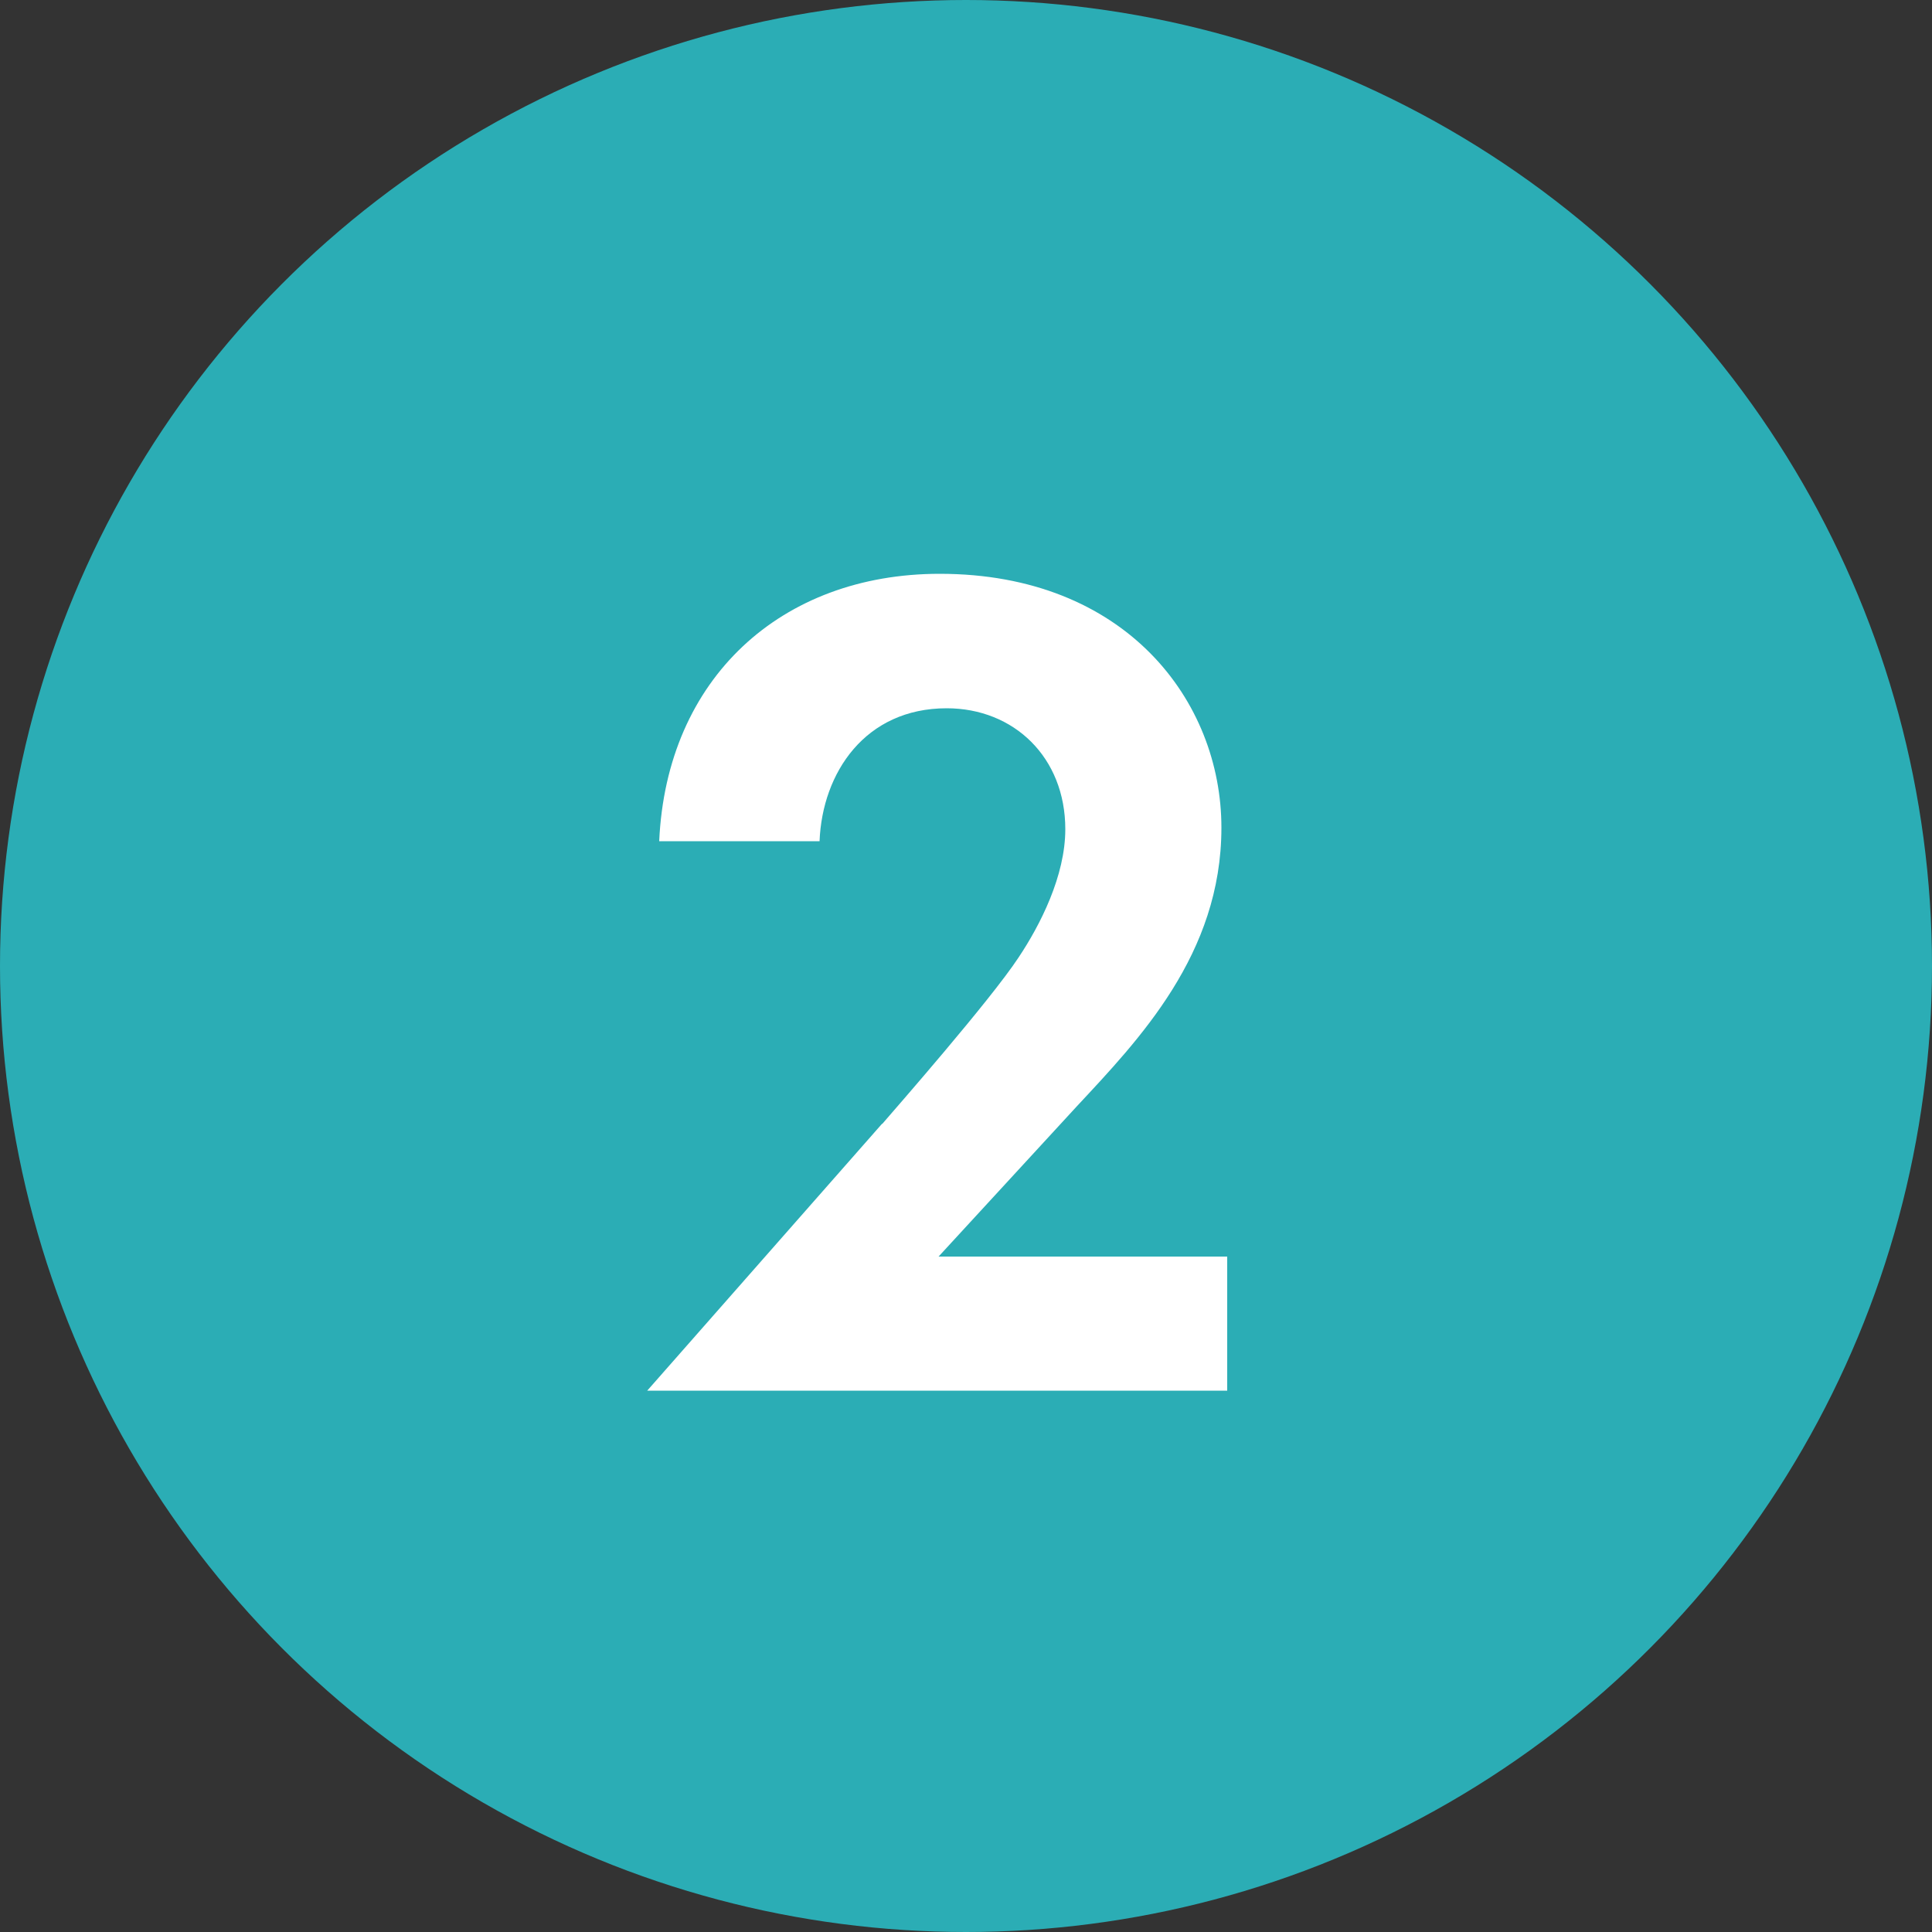
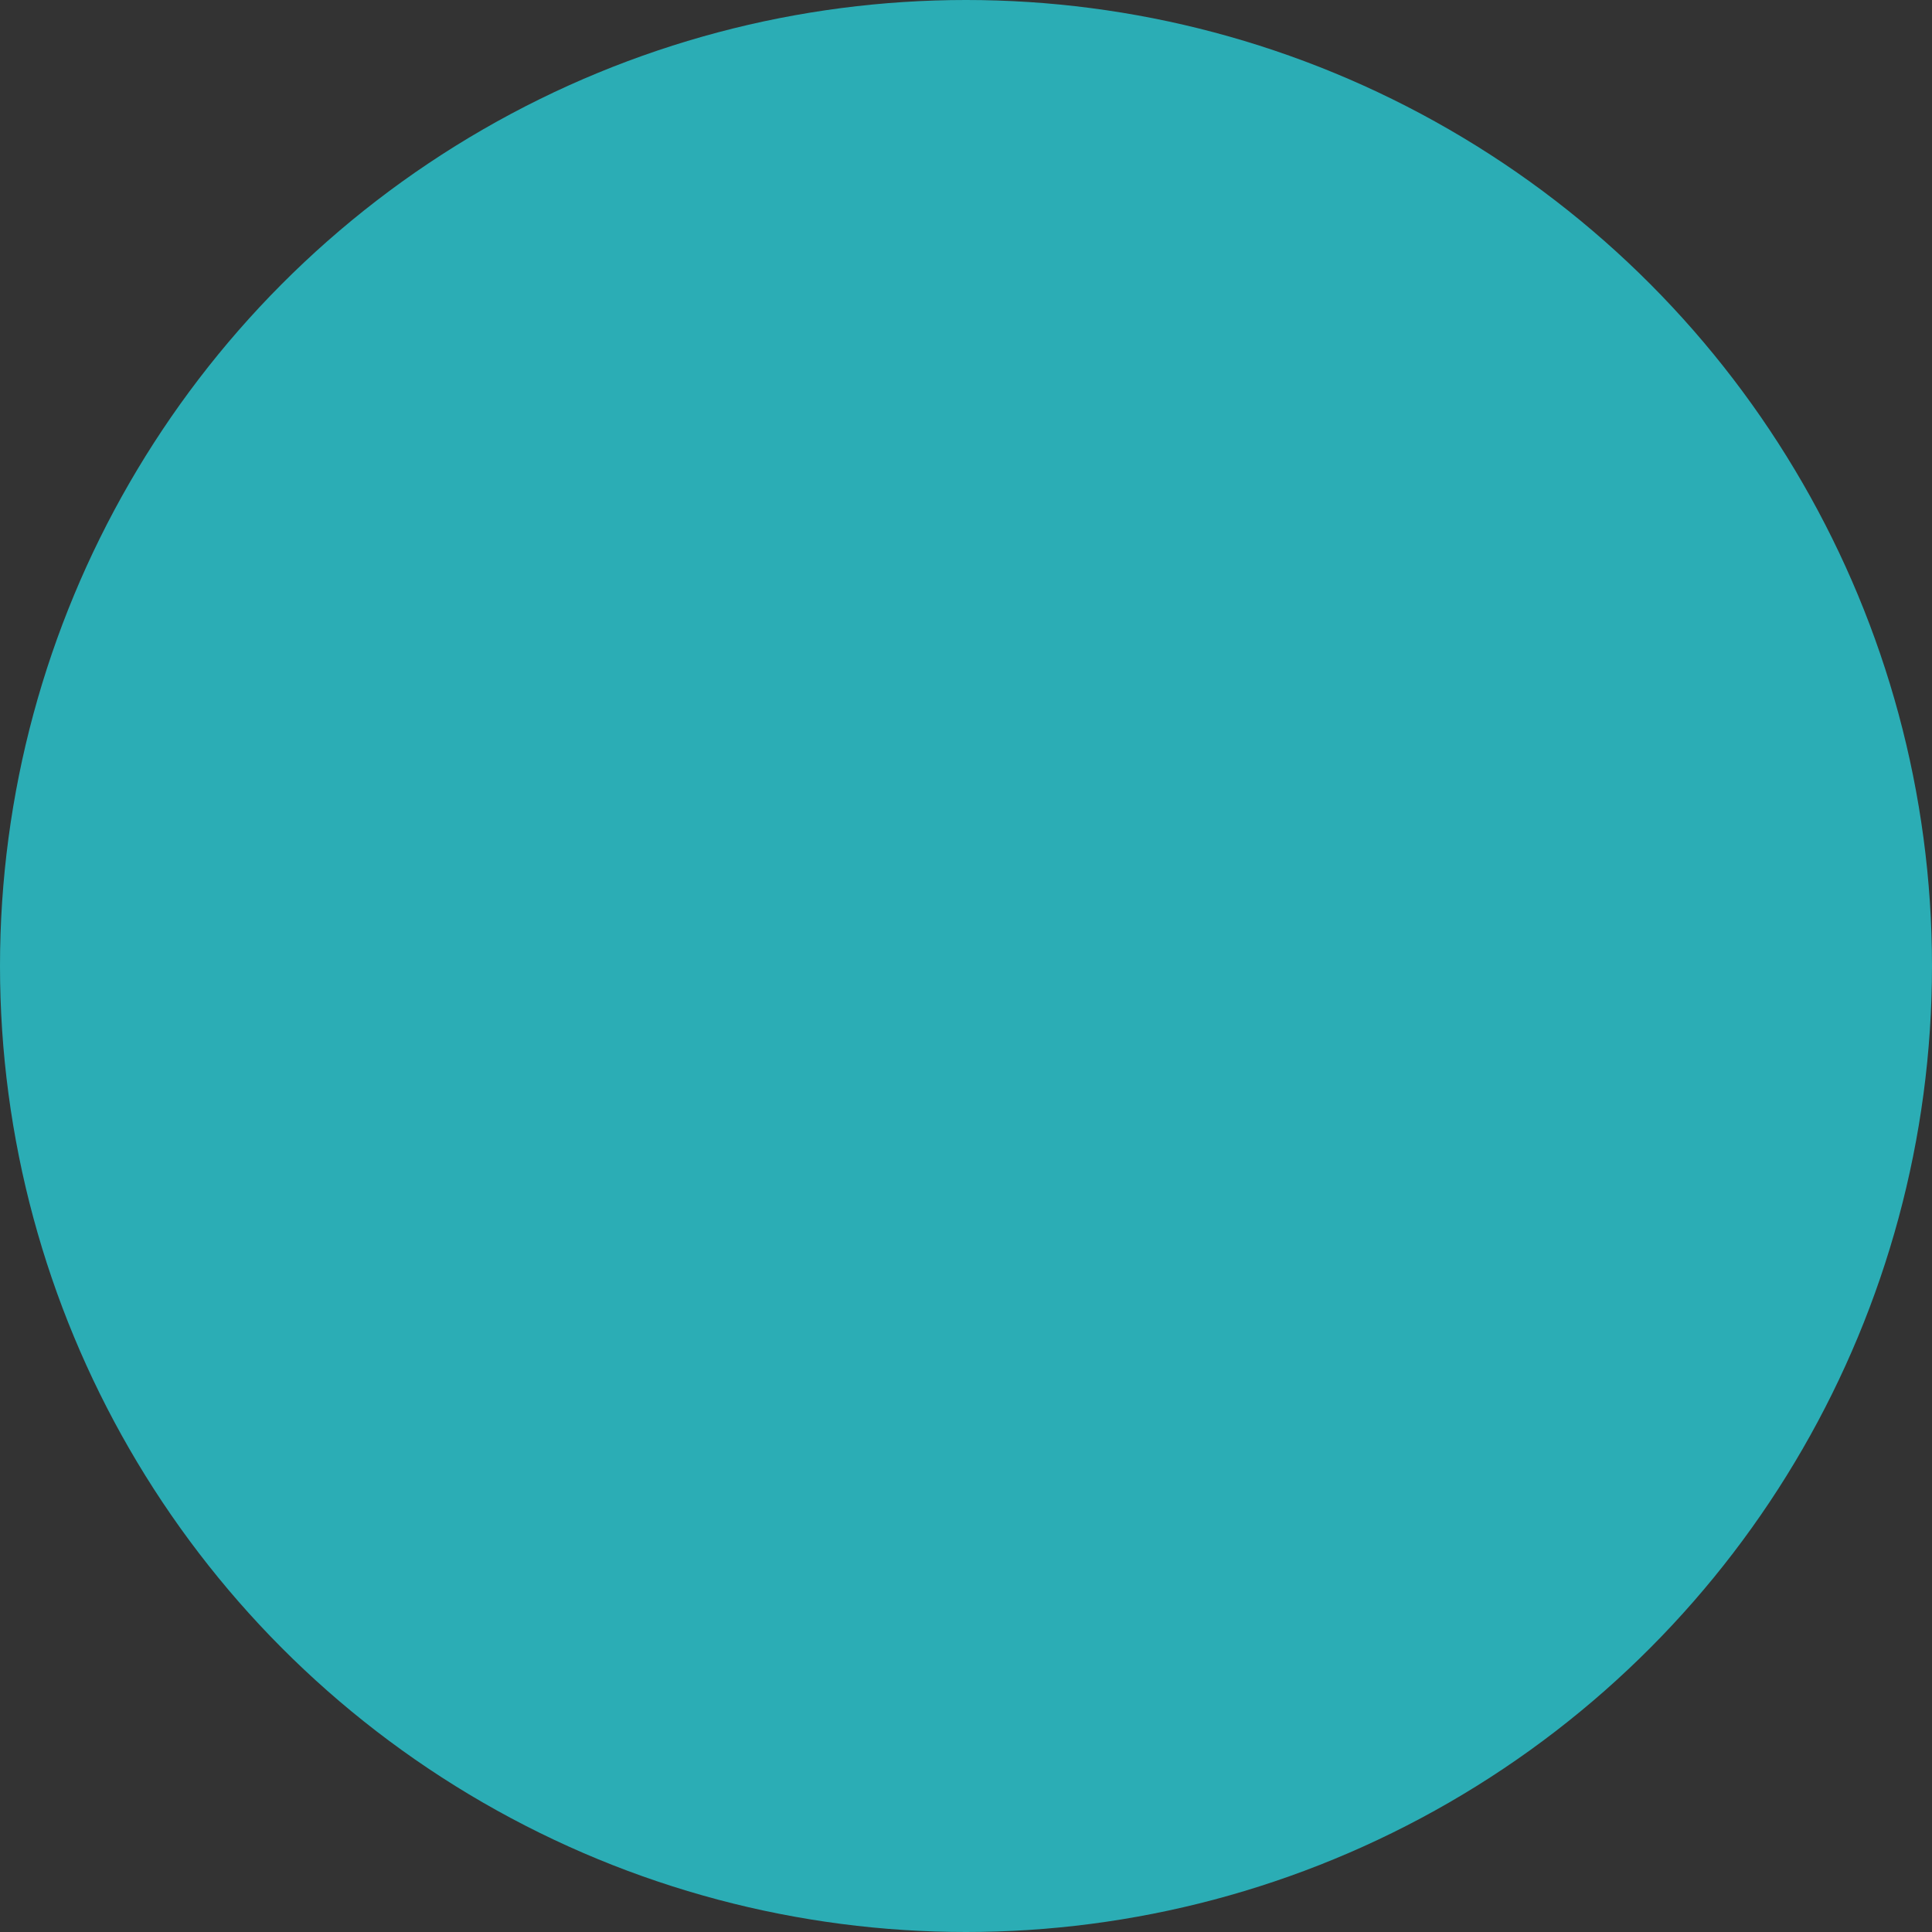
<svg xmlns="http://www.w3.org/2000/svg" id="_レイヤー_2" data-name="レイヤー 2" viewBox="0 0 50 50">
  <rect x="0" y="0" width="50" height="50" fill="#333333" stroke="none" />
  <defs>
    <style>
      .cls-1 {
        isolation: isolate;
      }

      .cls-2 {
        fill: #2badb5;
      }

      .cls-2, .cls-3 {
        stroke-width: 0px;
      }

      .cls-3 {
        fill: #fff;
      }
    </style>
  </defs>
  <g id="_レイヤー_1-2" data-name="レイヤー 1">
    <g>
      <circle id="_楕円形_14-2" data-name="楕円形 14-2" class="cls-2" cx="25" cy="25" r="25" />
      <g id="_2" data-name=" 2" class="cls-1">
        <g class="cls-1">
-           <path class="cls-3" d="M22.83,29.09c.37-.43,2.79-3.19,3.53-4.31.56-.84,1.21-2.11,1.21-3.32,0-1.86-1.33-3.13-3.07-3.13-2.11,0-3.22,1.67-3.29,3.44h-4.15c.19-4.22,3.16-6.92,7.26-6.92,4.81,0,7.29,3.29,7.29,6.57s-2.14,5.49-3.75,7.22l-3.57,3.88h7.47v3.47h-15.01l6.08-6.91Z" />
-         </g>
+           </g>
      </g>
    </g>
  </g>
</svg>